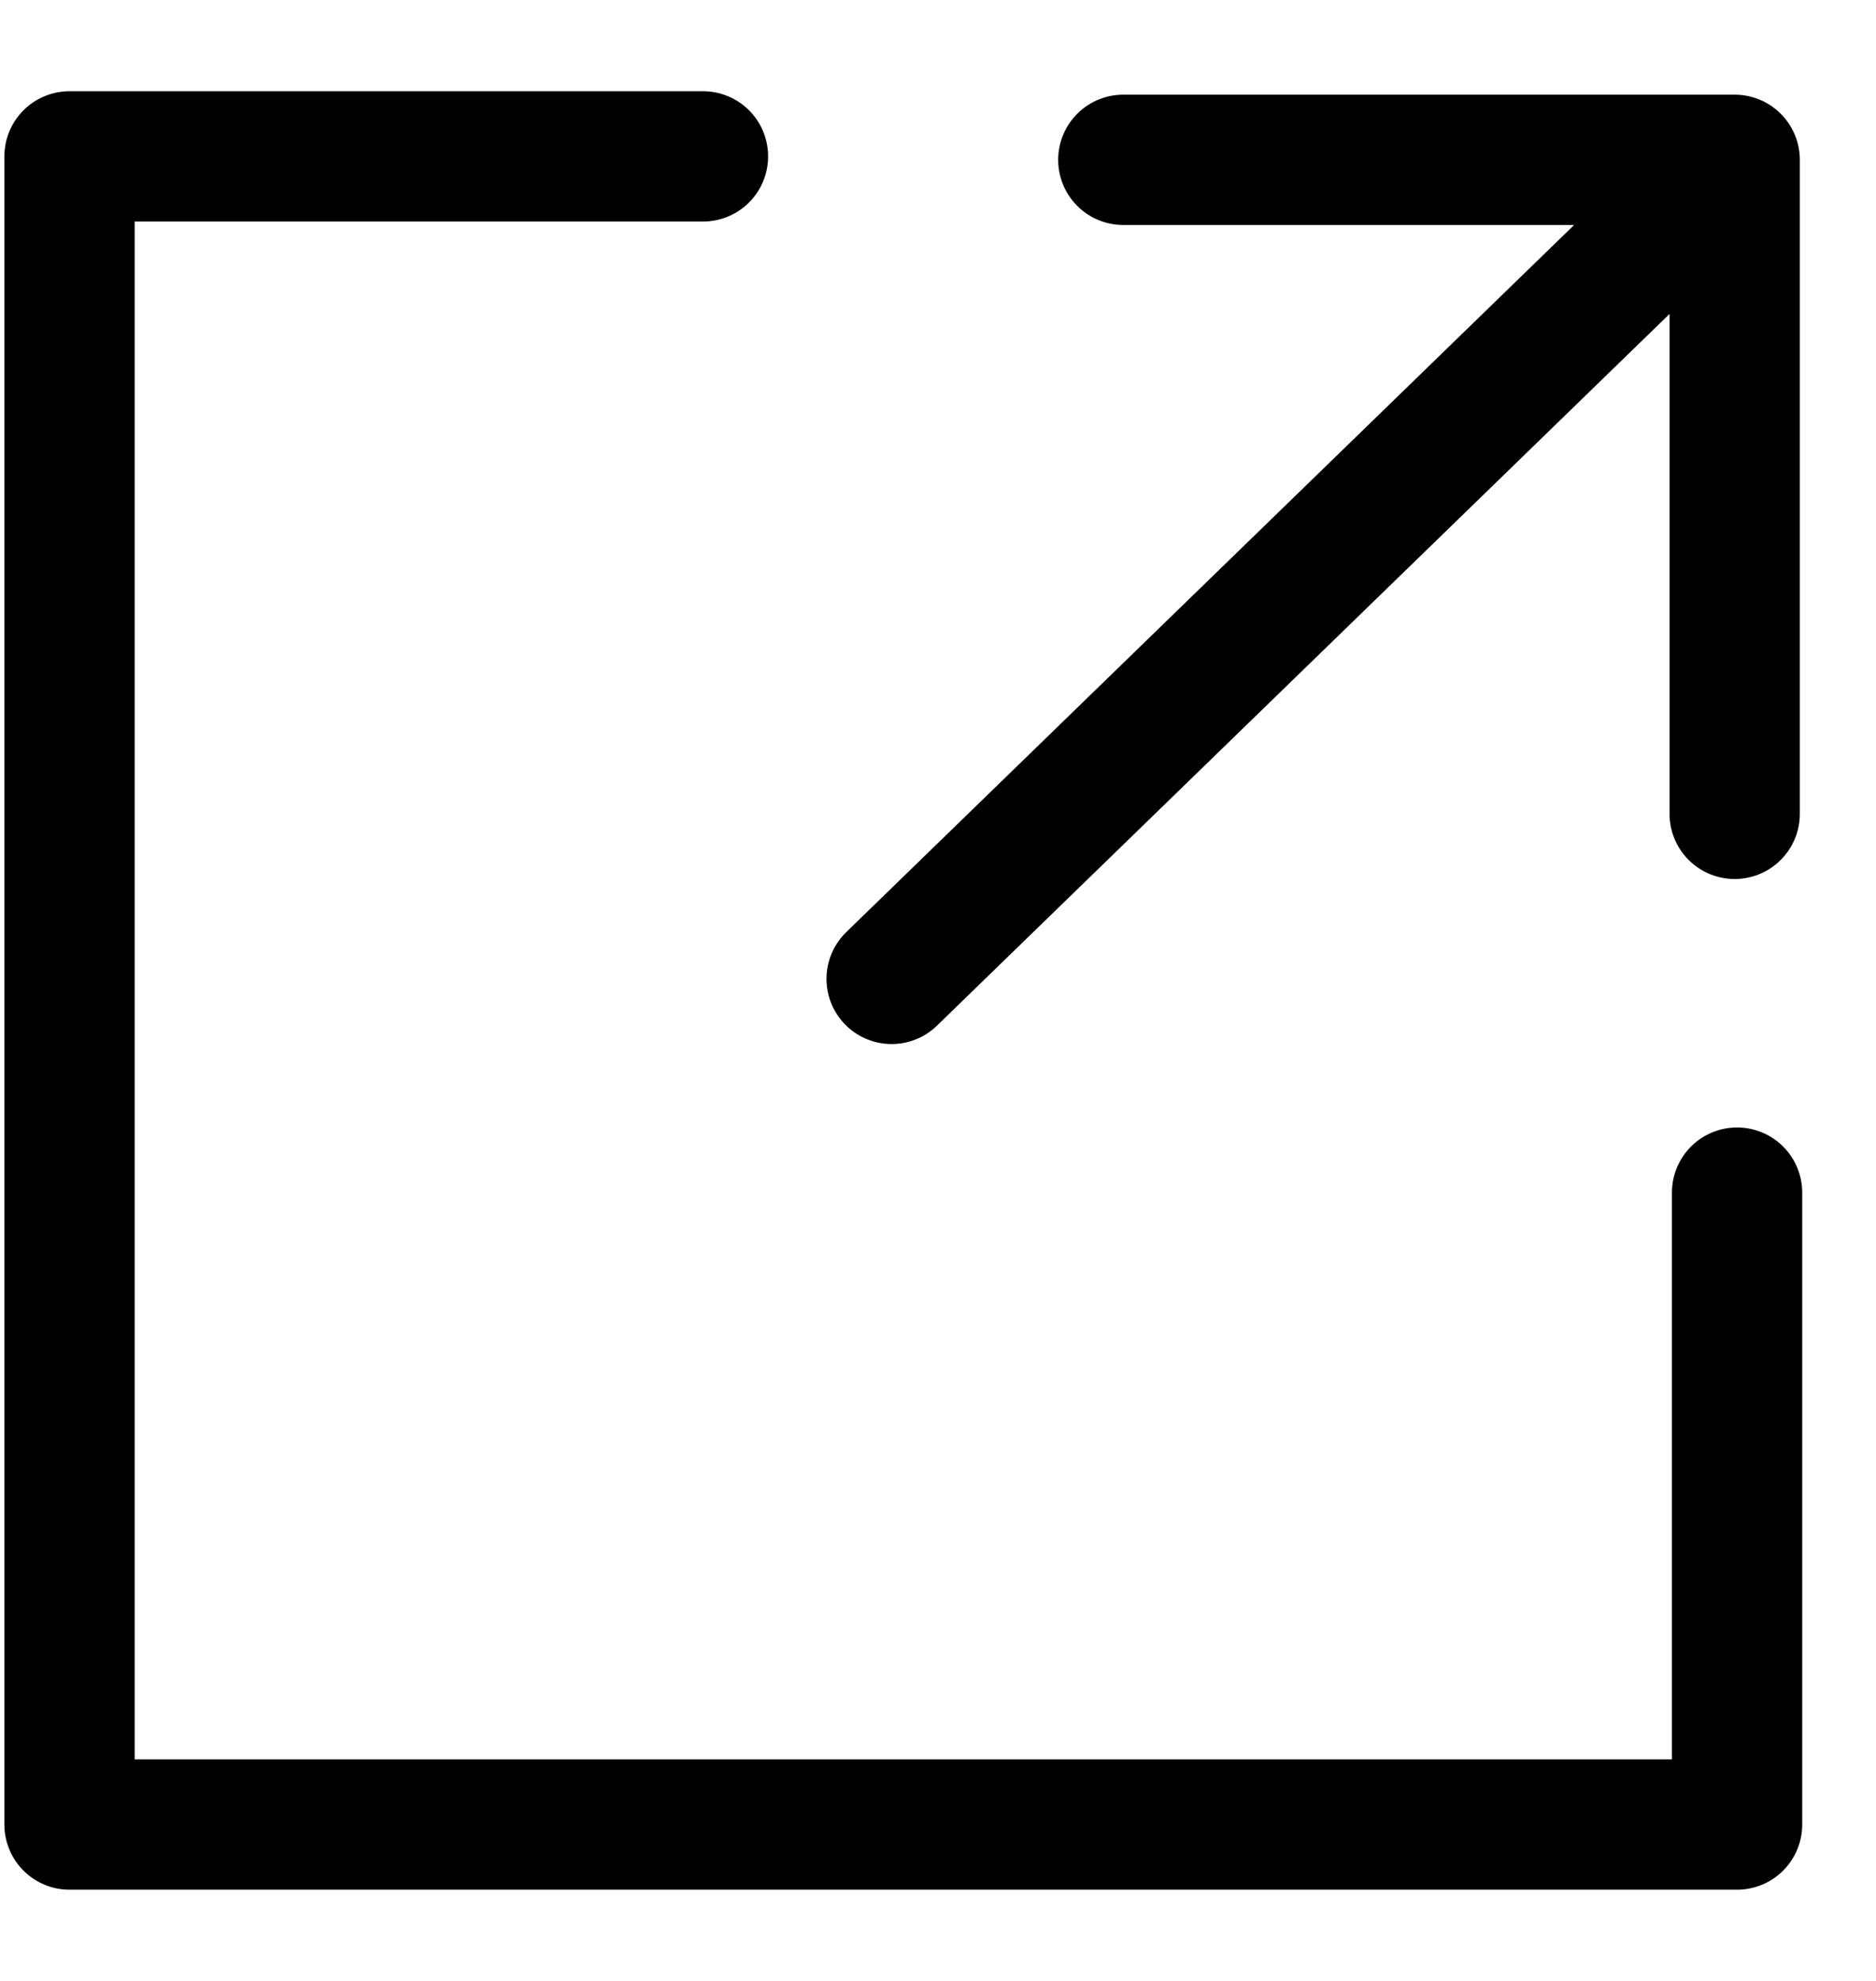
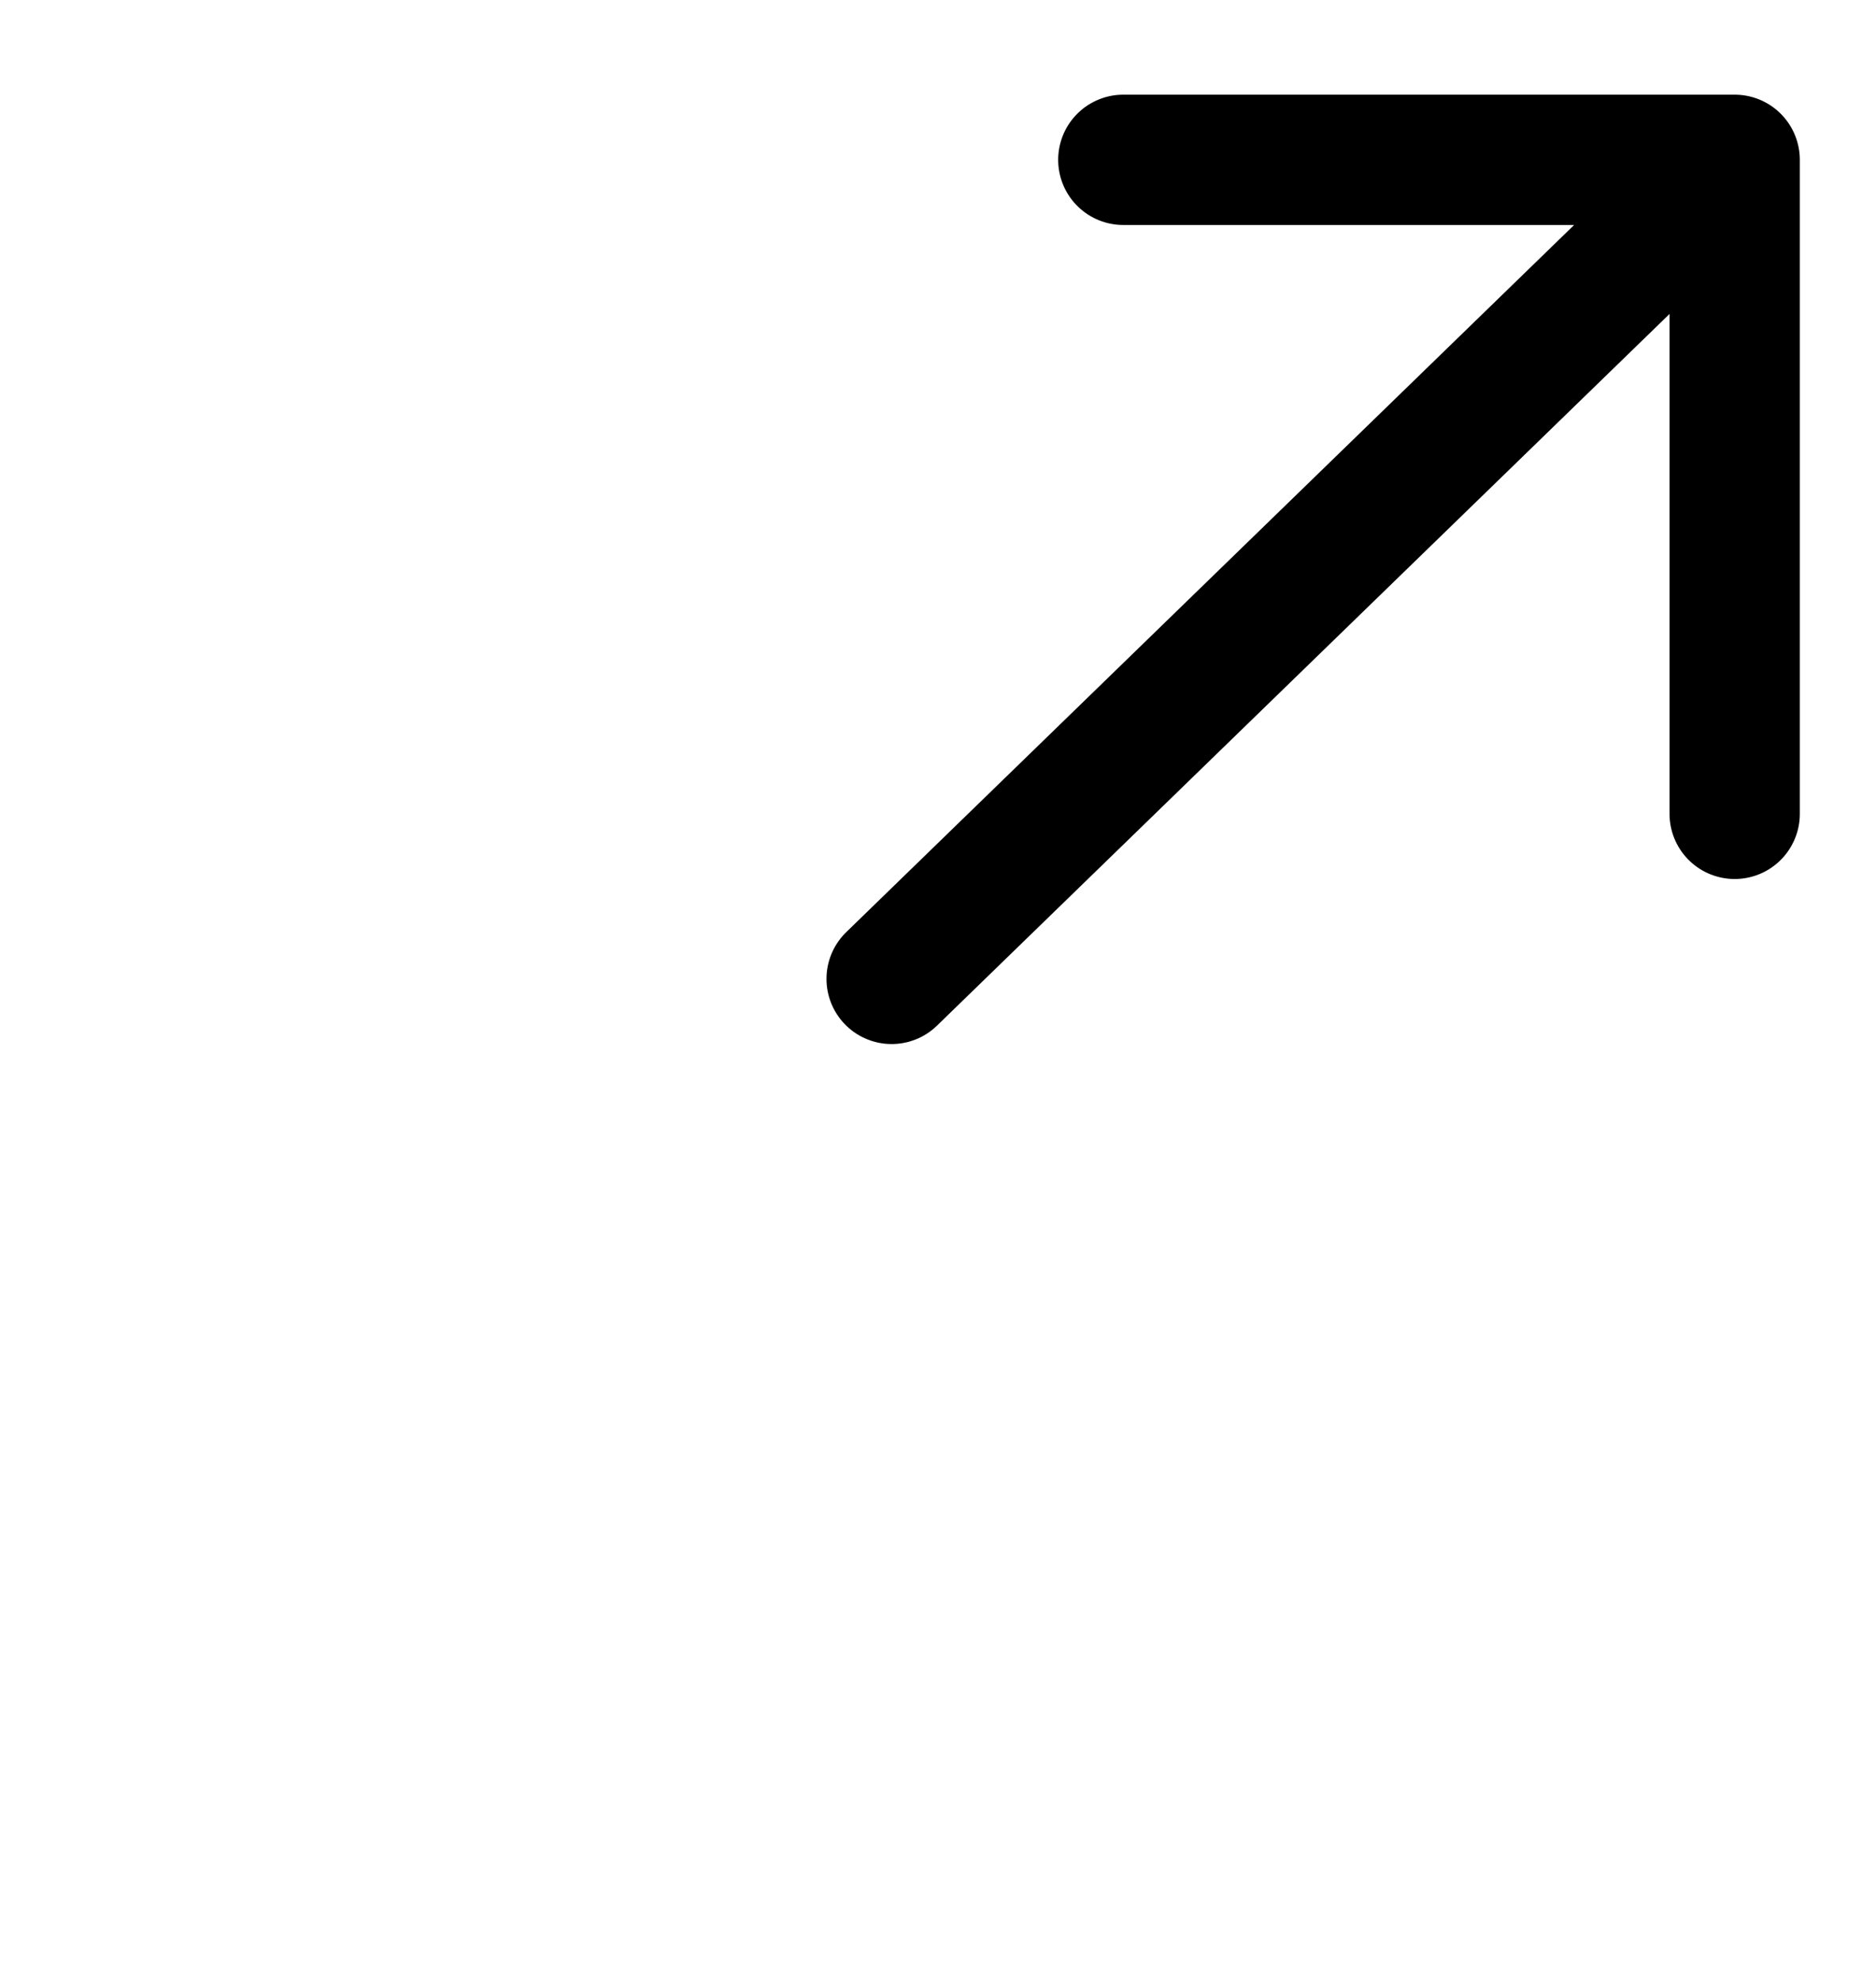
<svg xmlns="http://www.w3.org/2000/svg" width="18" height="19" viewBox="0 0 18 19" fill="none">
-   <path d="M6.745 1.5H0.667V17.5H16.667V11.439" stroke="black" stroke-width="1.25" stroke-linecap="round" stroke-linejoin="round" />
  <path d="M8.555 9.389L16.644 1.533M16.644 1.533H10.778M16.644 1.533V7.806" stroke="black" stroke-width="1.25" stroke-linecap="round" stroke-linejoin="round" />
</svg>